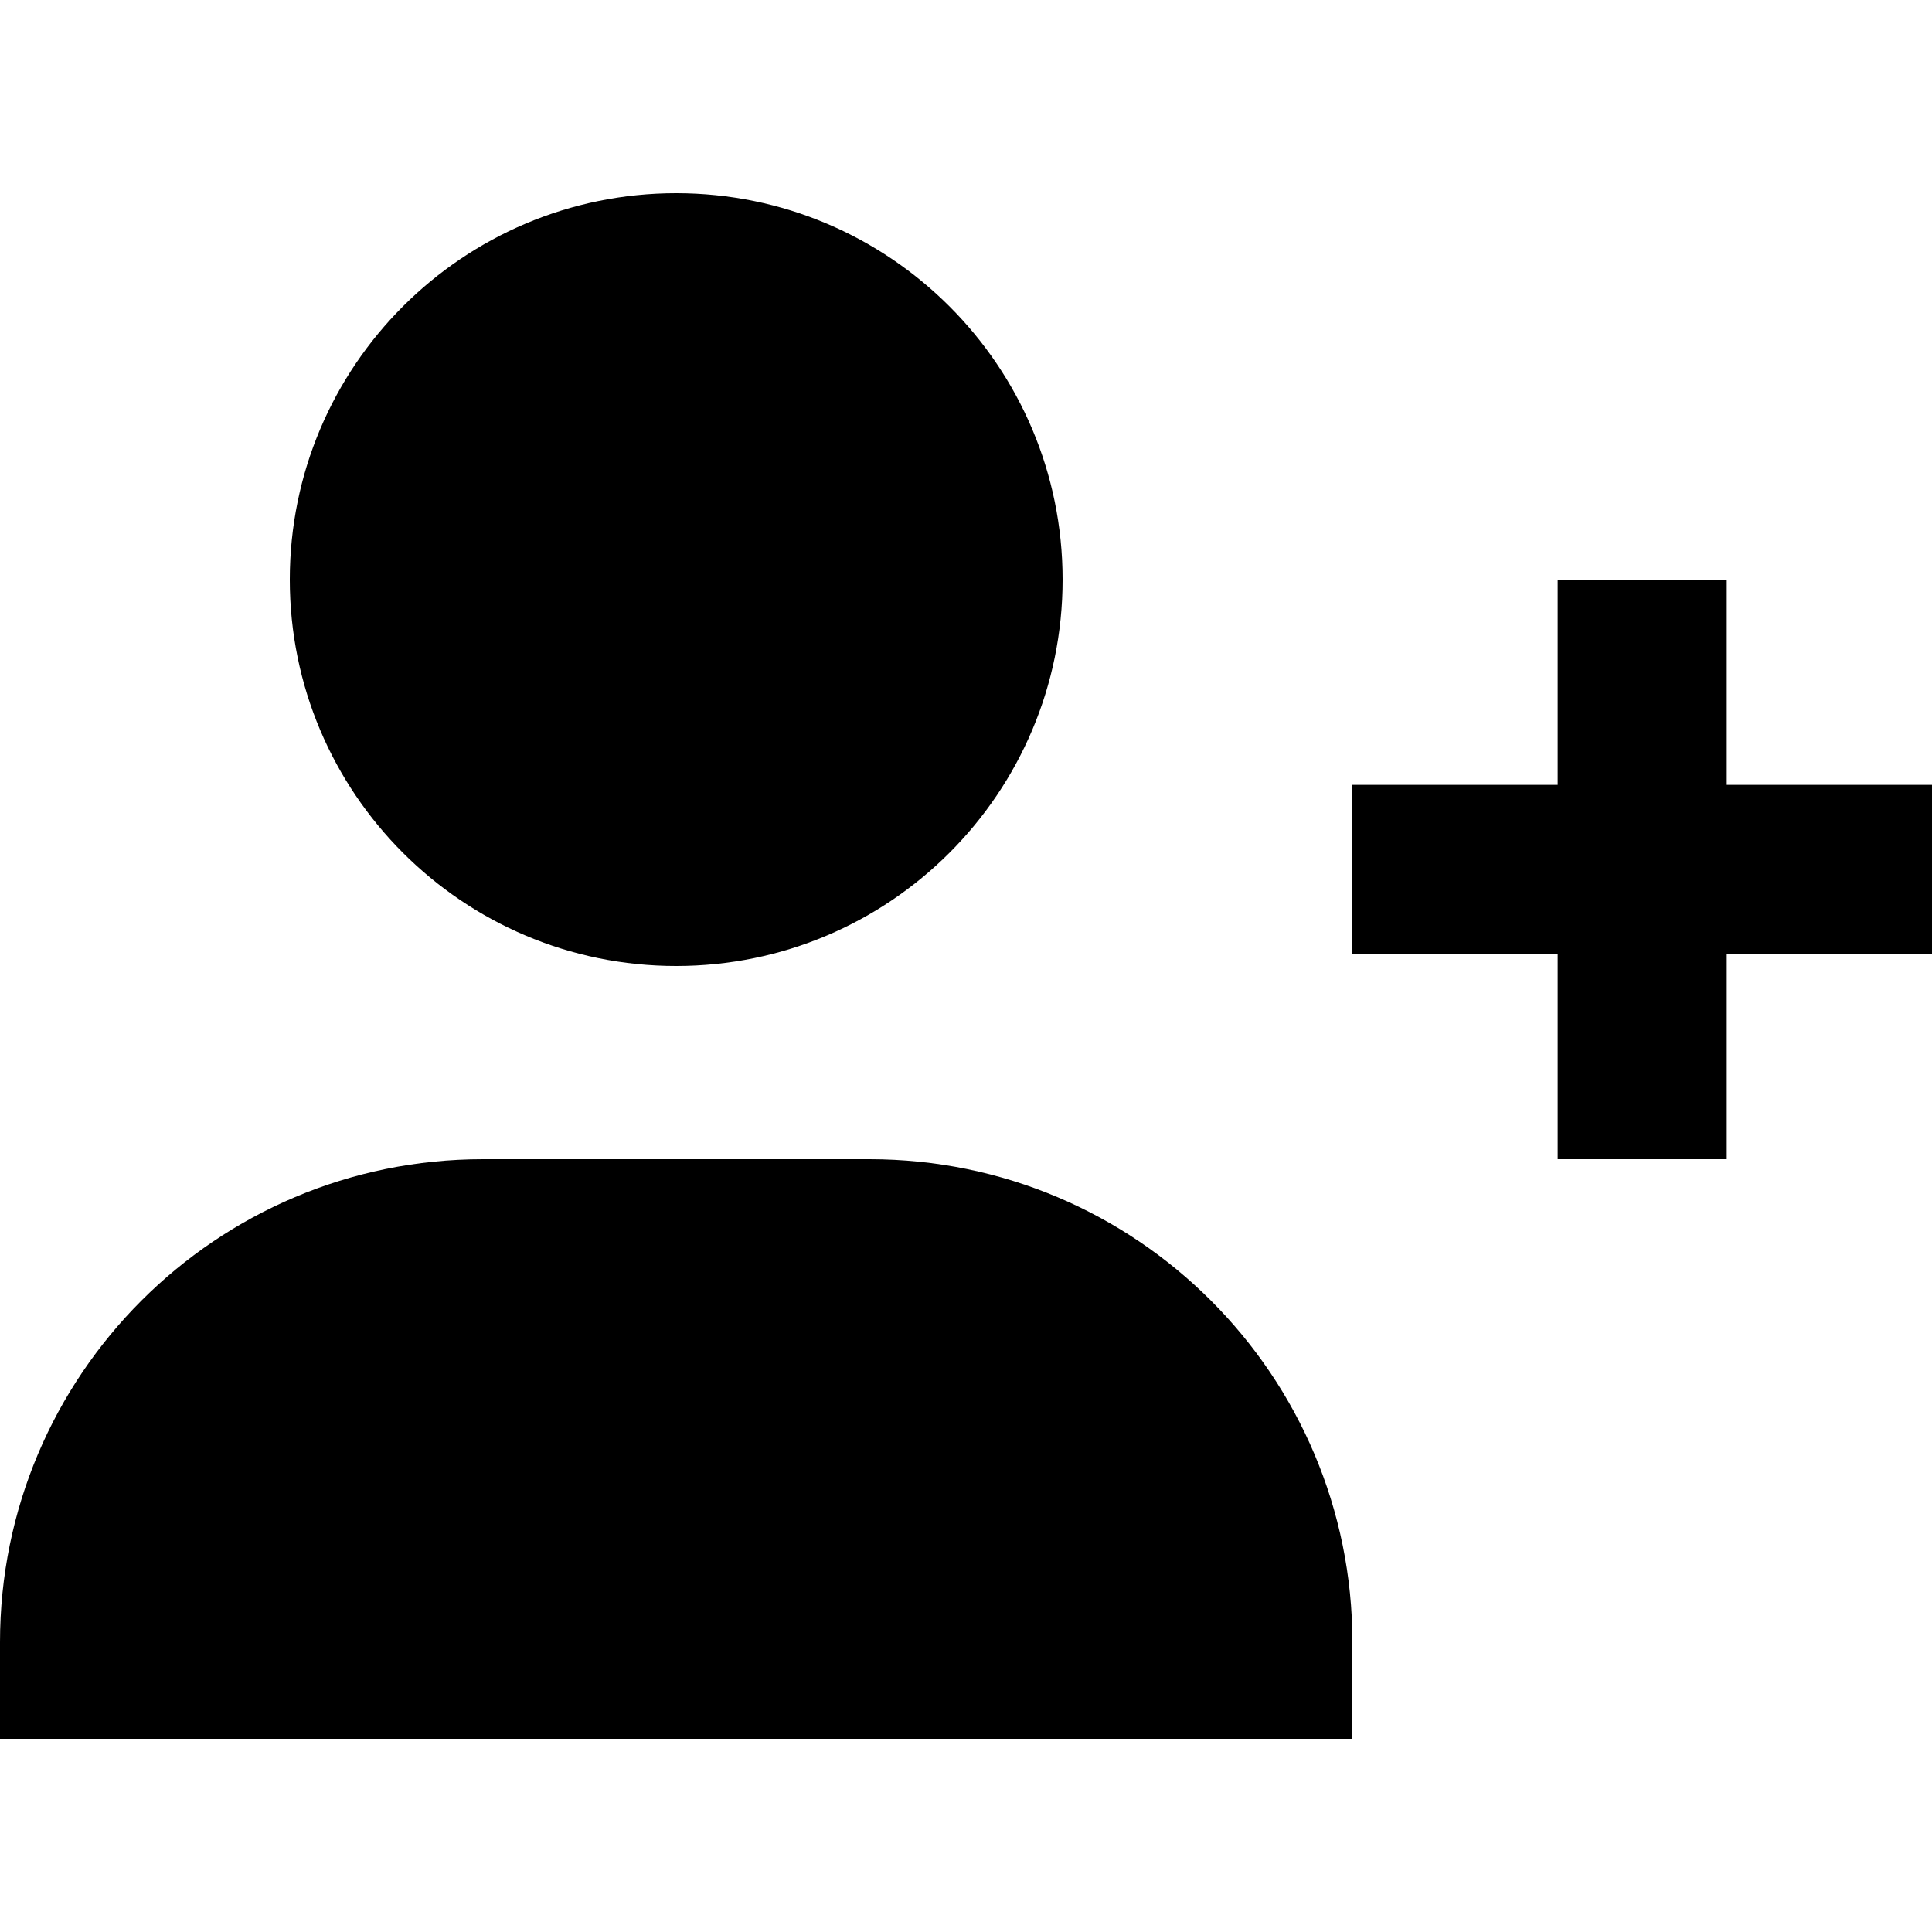
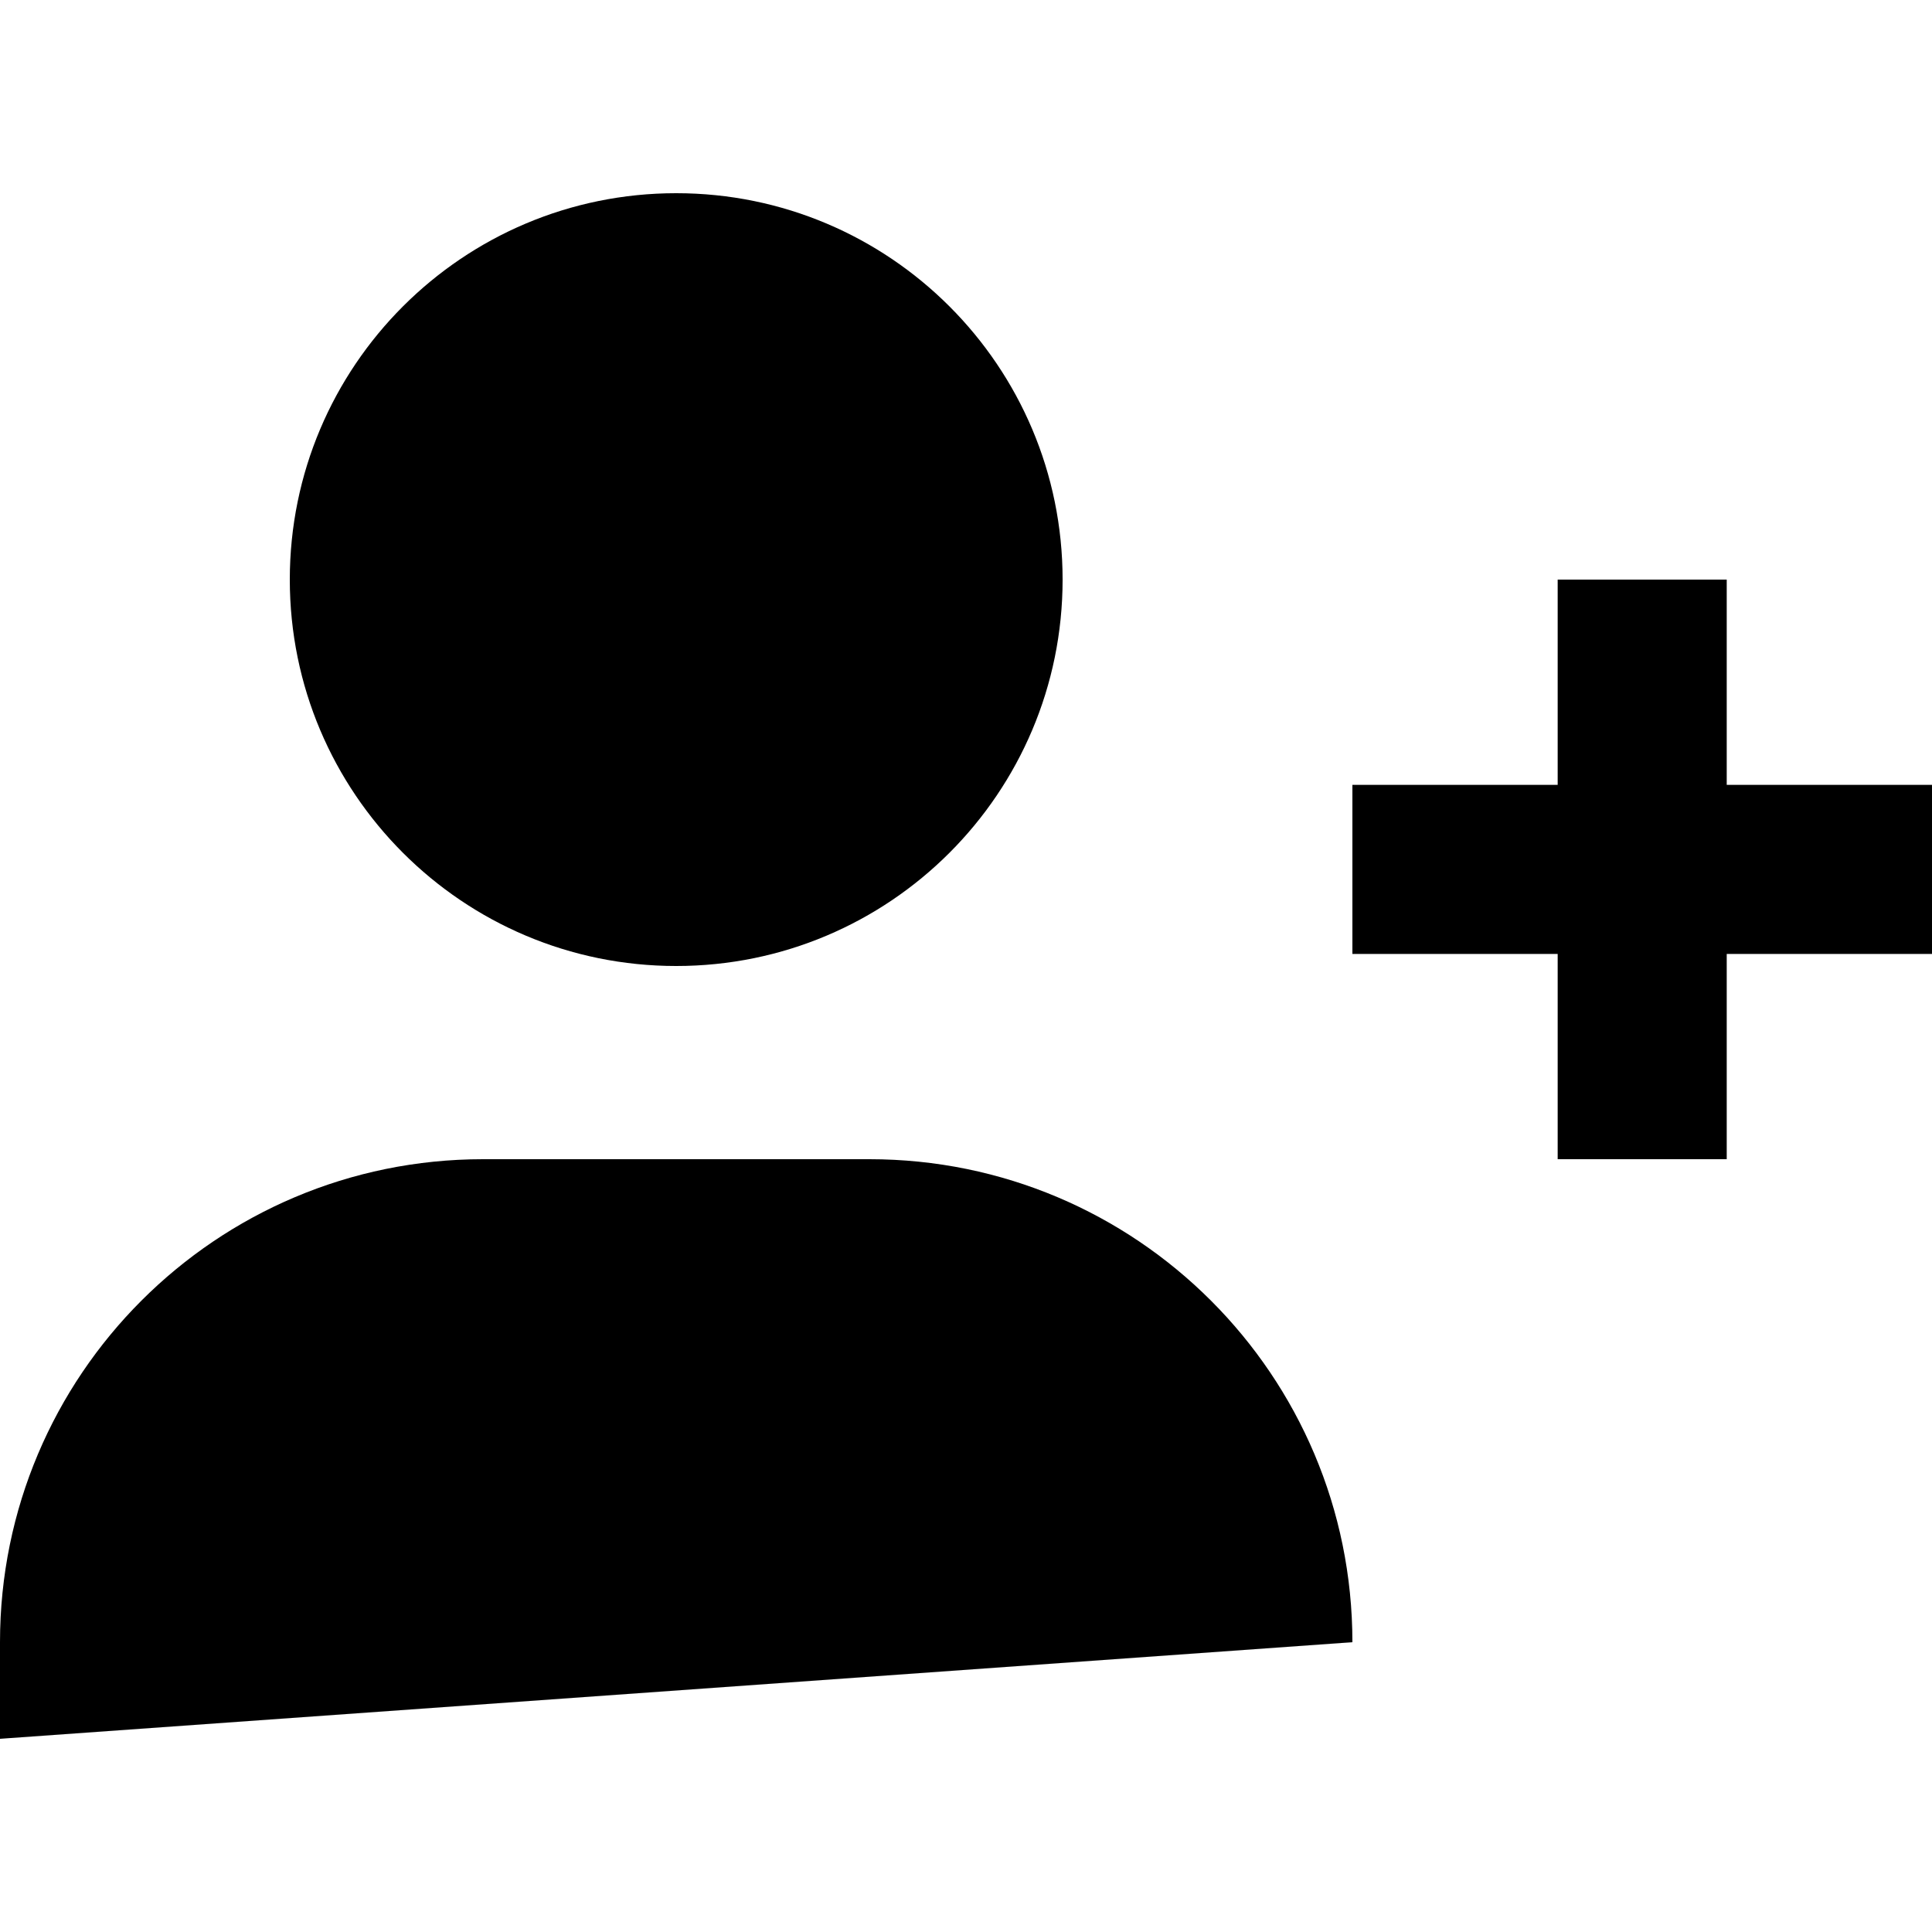
<svg xmlns="http://www.w3.org/2000/svg" viewBox="0 0 640 640">
-   <path fill="currentColor" d="M288 384C376.4 384 448 455.6 448 544L448 576L0 576L0 544C0 455.6 71.6 384 160 384L288 384zM572 260L640 260L640 316L572 316L572 384L516 384L516 316L448 316L448 260L516 260L516 192L572 192L572 260zM224 320C153.3 320 96 262.7 96 192C96 121.3 153.3 64 224 64C294.7 64 352 121.3 352 192C352 262.7 294.7 320 224 320z" />
+   <path fill="currentColor" d="M288 384C376.4 384 448 455.6 448 544L0 576L0 544C0 455.6 71.6 384 160 384L288 384zM572 260L640 260L640 316L572 316L572 384L516 384L516 316L448 316L448 260L516 260L516 192L572 192L572 260zM224 320C153.3 320 96 262.7 96 192C96 121.3 153.3 64 224 64C294.7 64 352 121.3 352 192C352 262.7 294.7 320 224 320z" />
</svg>